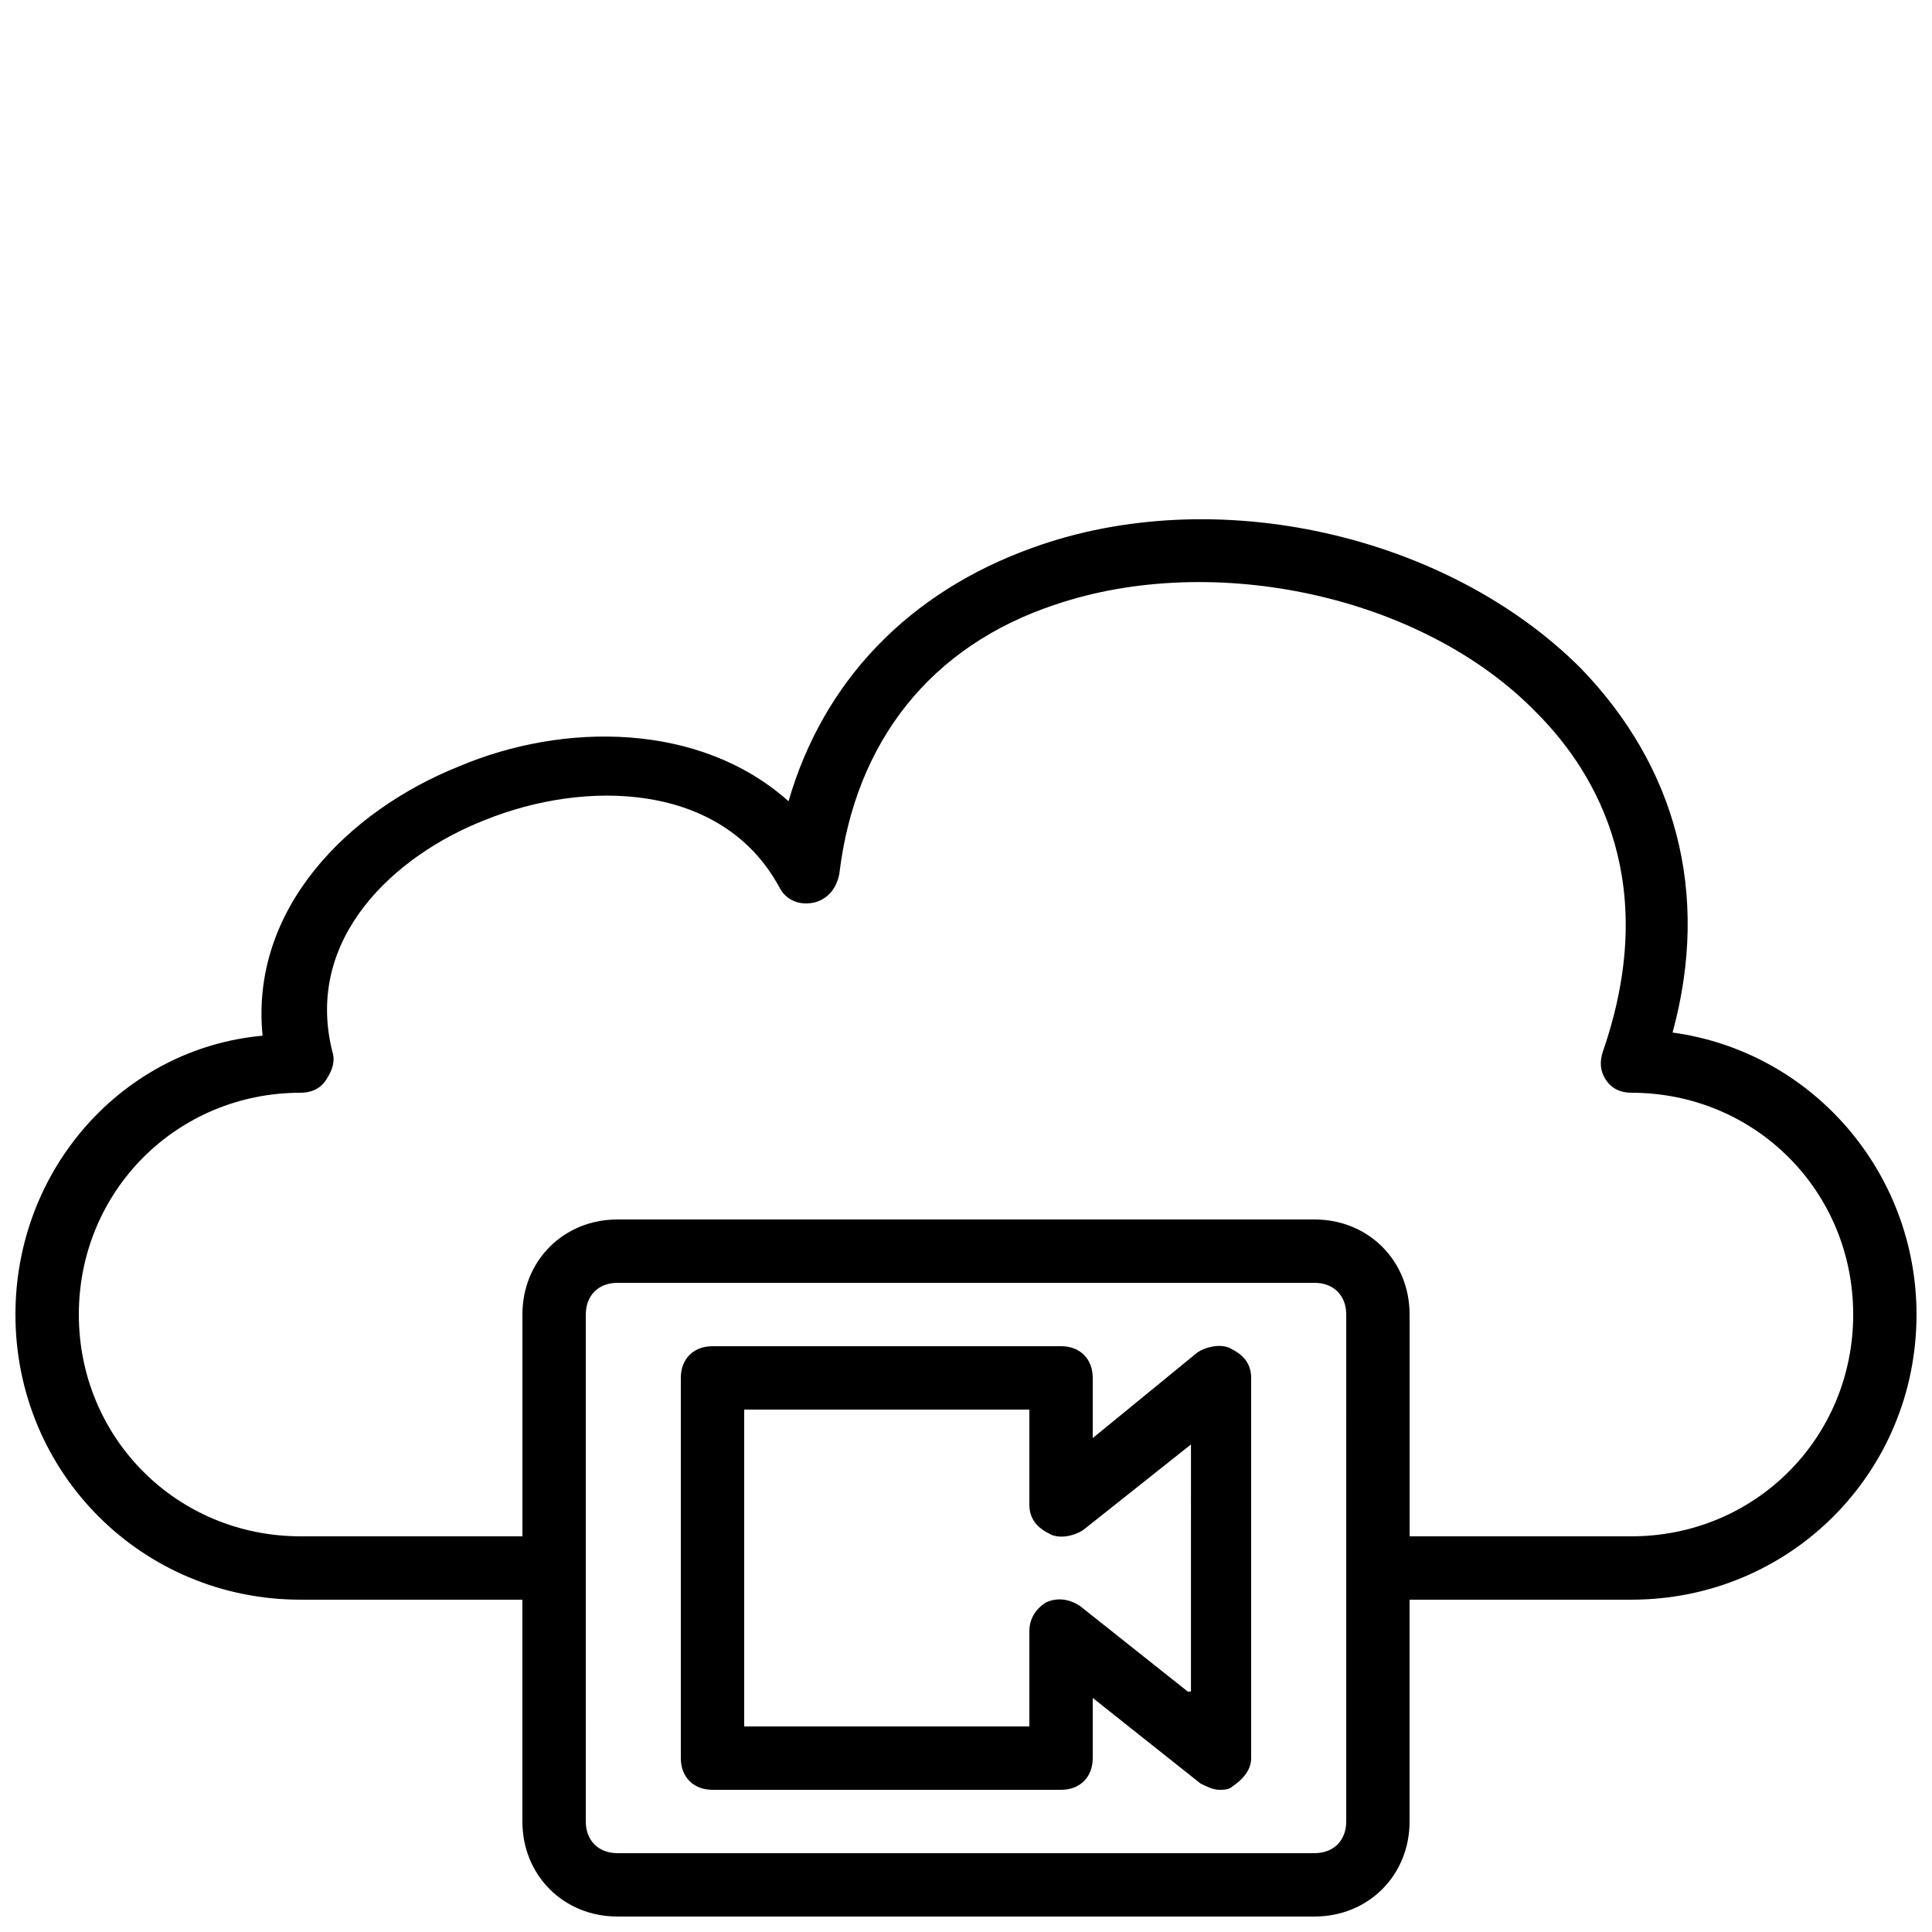
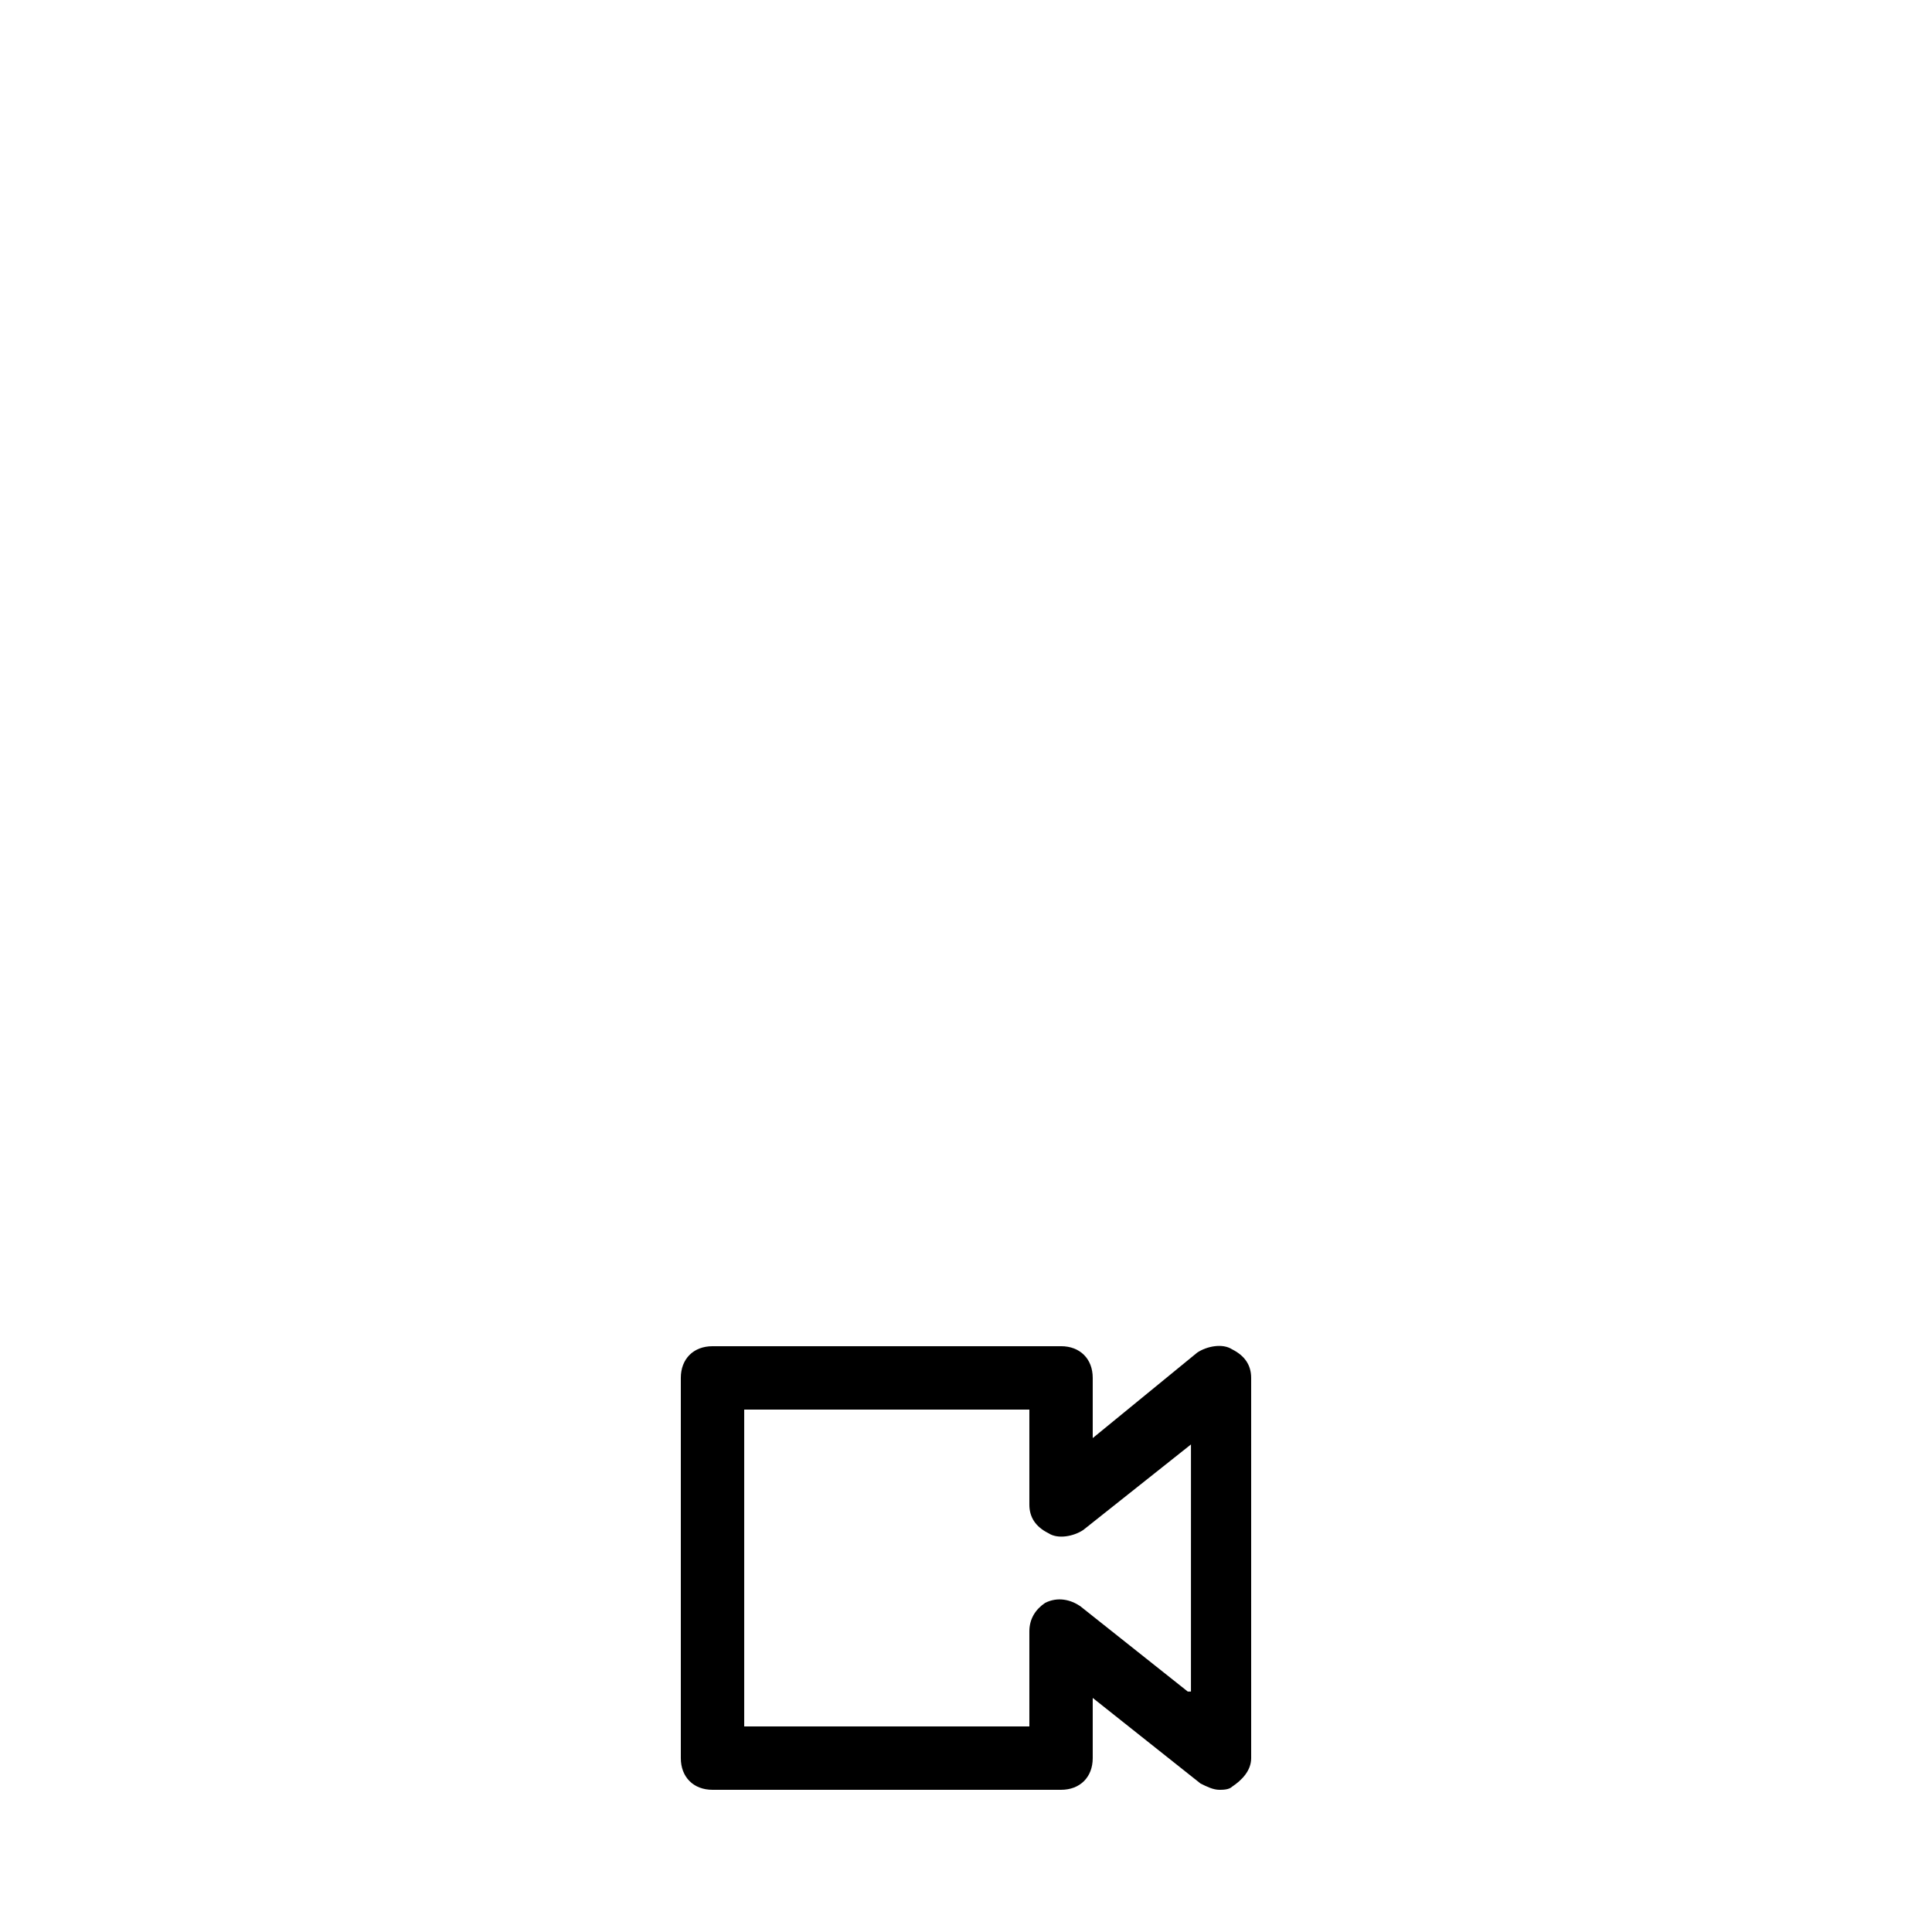
<svg xmlns="http://www.w3.org/2000/svg" width="800px" height="800px" version="1.1" viewBox="144 144 512 512">
  <defs>
    <clipPath id="a">
-       <path d="m148.09 281h503.81v370.9h-503.81z" />
-     </clipPath>
+       </clipPath>
  </defs>
  <path d="m470.53 501.6c-2.519-1.68-6.719-0.84-9.238 0.84l-27.707 22.668v-15.953c0-5.039-3.359-8.398-8.398-8.398l-92.363 0.004c-5.039 0-8.398 3.359-8.398 8.398v100.76c0 5.039 3.359 8.398 8.398 8.398h92.363c5.039 0 8.398-3.359 8.398-8.398v-15.953l28.551 22.672c1.68 0.84 3.359 1.68 5.039 1.68 0.84 0 2.519 0 3.359-0.84 2.519-1.68 5.039-4.199 5.039-7.559l-0.004-100.77c0-3.359-1.68-5.875-5.039-7.555zm-11.754 90.684-28.551-22.672c-2.519-1.68-5.879-2.519-9.238-0.84-2.516 1.68-4.195 4.199-4.195 7.559v25.191h-75.57v-83.969h75.57v25.191c0 3.359 1.68 5.879 5.039 7.559 2.519 1.68 6.719 0.84 9.238-0.84l28.551-22.672-0.004 65.492z" />
  <g clip-path="url(#a)">
    <path d="m587.25 417.63c10.078-36.945 0.84-70.535-24.352-96.562-35.266-35.266-96.562-49.543-145.27-31.906-32.746 11.754-55.418 35.266-64.656 67.176-23.512-20.992-59.617-20.992-87.328-9.238-29.391 11.754-55.418 37.785-52.059 71.371-36.941 3.359-65.492 35.266-65.492 73.891 0 41.984 33.586 75.57 75.57 75.57h58.777v58.777c0 14.273 10.914 25.191 25.191 25.191h184.73c14.273 0 25.191-10.914 25.191-25.191v-58.777h58.777c41.984 0 75.57-33.586 75.57-75.57 0-37.785-27.707-69.691-64.656-74.73zm-86.484 209.08c0 5.039-3.359 8.398-8.398 8.398h-184.73c-5.039 0-8.398-3.359-8.398-8.398l0.004-134.35c0-5.039 3.359-8.398 8.398-8.398h184.73c5.039 0 8.398 3.359 8.398 8.398zm75.57-75.57h-58.777v-58.777c0-14.273-10.914-25.191-25.191-25.191h-184.73c-14.273 0-25.191 10.914-25.191 25.191v58.777h-58.777c-32.746 0-58.777-26.031-58.777-58.777 0-32.746 26.031-58.777 58.777-58.777 2.519 0 5.039-0.84 6.719-3.359 1.68-2.519 2.519-5.039 1.68-7.559-7.559-30.23 16.793-52.059 40.305-61.297 26.871-10.914 62.977-10.078 78.09 17.633 1.68 3.359 5.039 5.039 9.238 4.199 3.359-0.84 5.879-3.359 6.719-7.559 4.199-35.266 24.352-60.457 57.098-71.371 41.984-14.273 97.402-2.519 127.63 28.551 16.793 16.793 32.746 46.184 17.633 89.848-0.84 2.519-0.84 5.039 0.84 7.559 1.68 2.519 4.199 3.359 6.719 3.359 32.746 0 58.777 26.031 58.777 58.777-0.004 32.742-26.035 58.773-58.781 58.773z" />
  </g>
</svg>